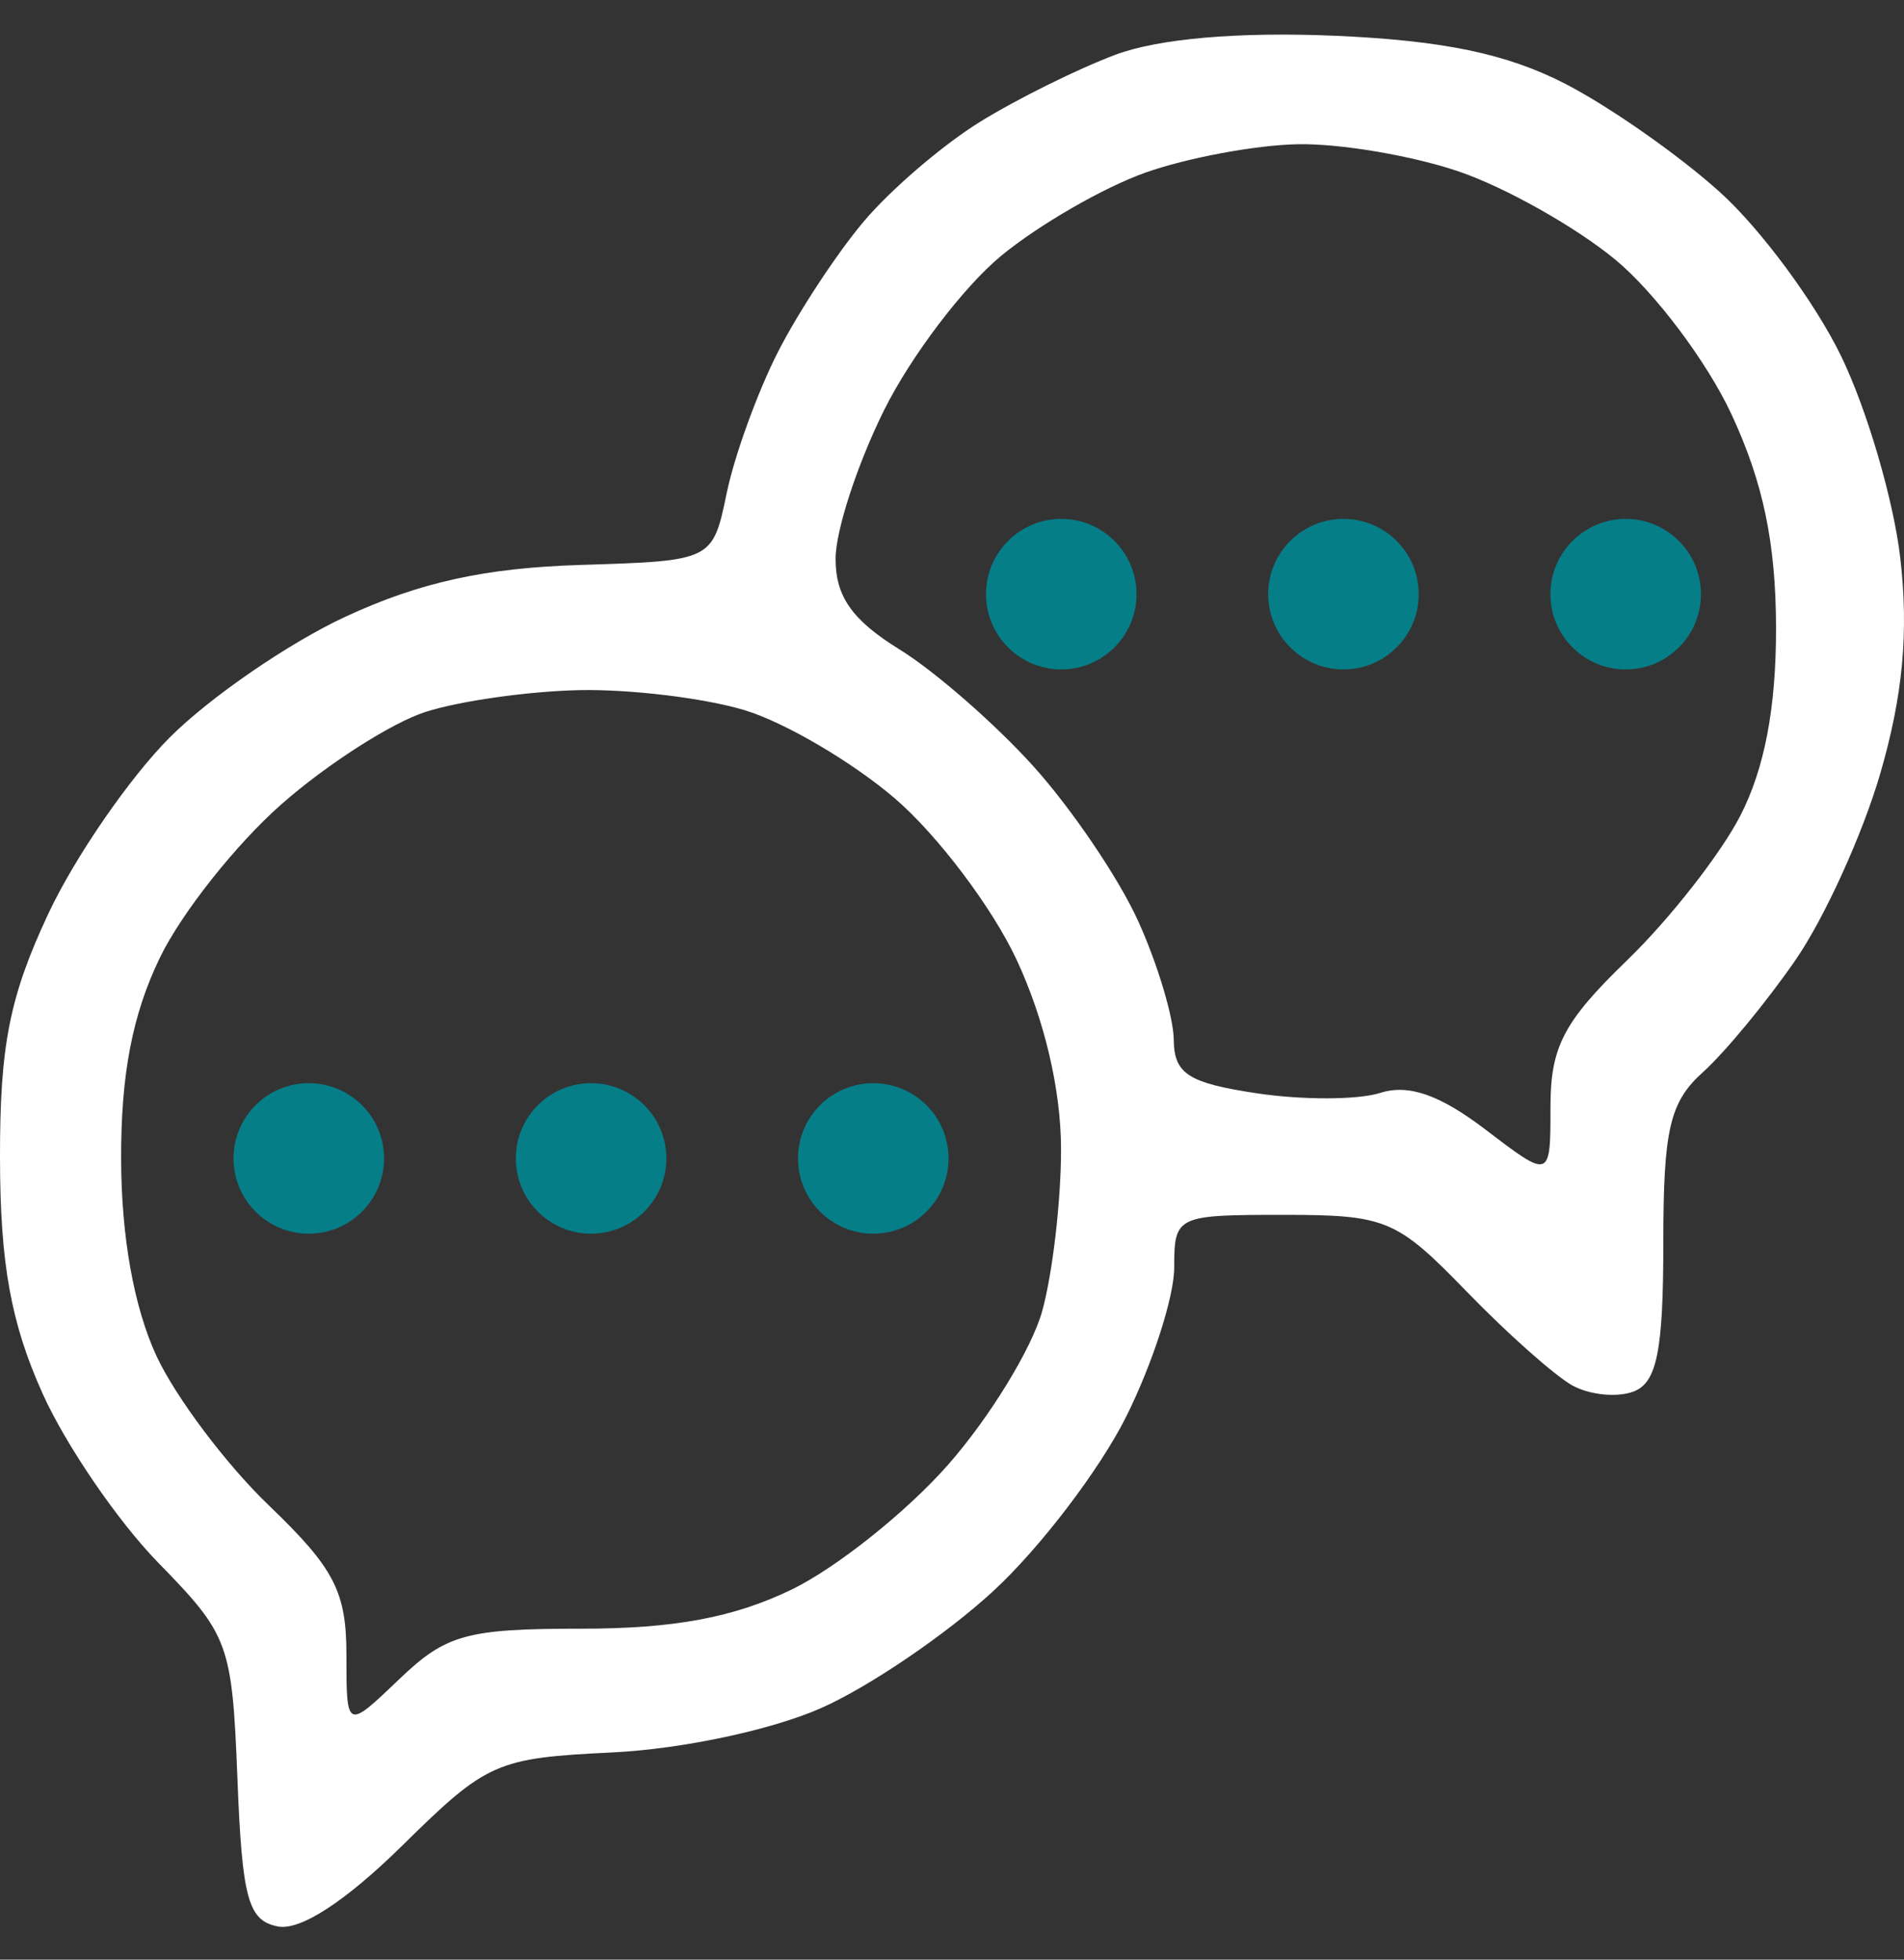
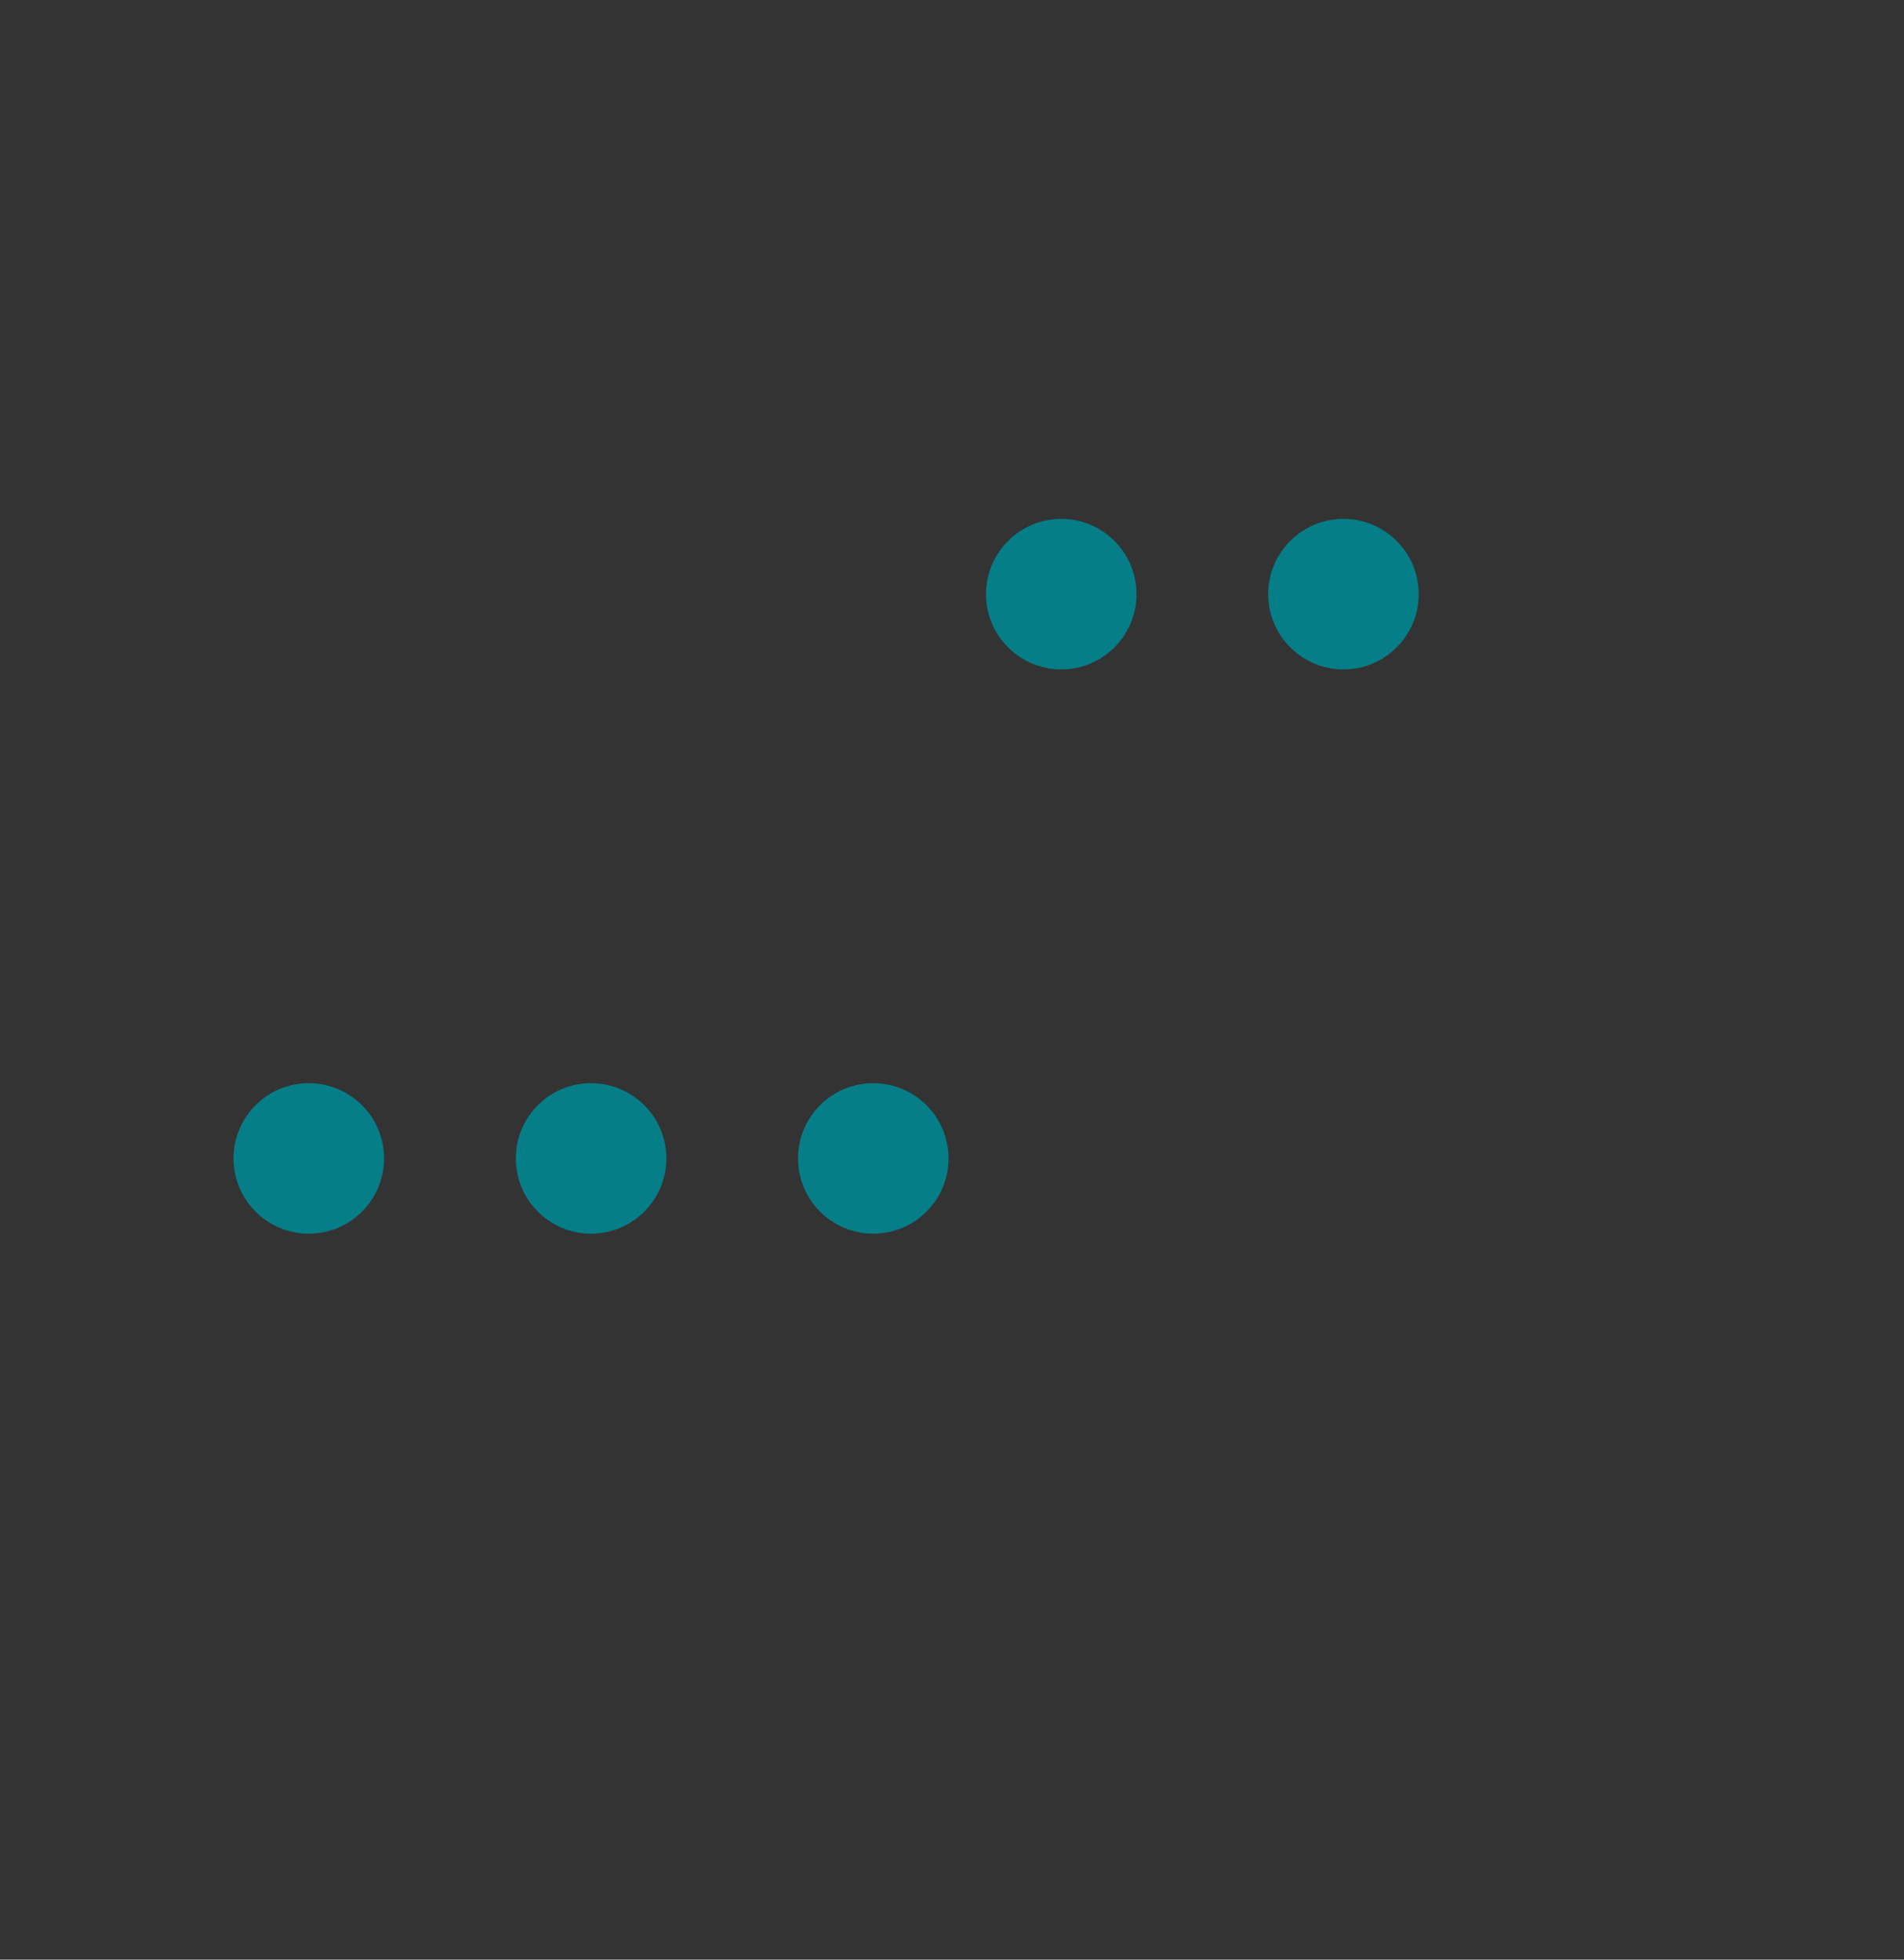
<svg xmlns="http://www.w3.org/2000/svg" width="34" height="35" viewBox="0 0 34 35" fill="none">
  <rect x="0" y="0" width="34" height="35" fill="#333333" stroke="none" />
  <g id="icon-chat">
-     <path id="Layer 2" fill-rule="evenodd" clip-rule="evenodd" d="M19.92 0.977C19.252 1.227 18.162 1.767 17.499 2.177C16.836 2.587 15.902 3.388 15.423 3.957C14.944 4.525 14.256 5.573 13.893 6.284C13.53 6.996 13.119 8.127 12.979 8.797C12.726 10.017 12.726 10.017 10.366 10.09C8.663 10.143 7.494 10.4 6.172 11.013C5.163 11.481 3.751 12.451 3.033 13.169C2.315 13.888 1.337 15.307 0.861 16.323C0.17 17.799 -0.004 18.678 5.74677e-05 20.69C0.003 22.573 0.196 23.634 0.76 24.889C1.176 25.813 2.106 27.174 2.828 27.913C4.089 29.204 4.145 29.355 4.24 31.773C4.324 33.918 4.431 34.306 4.966 34.408C5.364 34.484 6.175 33.956 7.18 32.966C8.698 31.471 8.86 31.399 10.939 31.299C12.181 31.238 13.776 30.899 14.663 30.507C15.517 30.129 16.899 29.19 17.735 28.419C18.572 27.648 19.641 26.244 20.112 25.299C20.582 24.355 20.968 23.158 20.968 22.64C20.968 21.716 21.006 21.698 22.915 21.698C24.753 21.698 24.938 21.776 26.191 23.068C26.921 23.822 27.772 24.577 28.082 24.747C28.392 24.916 28.884 24.964 29.174 24.852C29.587 24.694 29.702 24.119 29.702 22.218C29.702 20.167 29.814 19.686 30.413 19.146C30.804 18.794 31.548 17.893 32.065 17.143C32.582 16.393 33.263 14.894 33.577 13.813C33.98 12.426 34.086 11.292 33.934 9.969C33.815 8.937 33.339 7.312 32.876 6.358C32.413 5.405 31.441 4.089 30.715 3.434C29.99 2.778 28.747 1.907 27.954 1.498C26.909 0.959 25.77 0.722 23.823 0.638C22.117 0.566 20.692 0.689 19.92 0.977ZM26.05 3.063C26.878 3.345 28.134 4.052 28.841 4.634C29.547 5.217 30.482 6.46 30.918 7.397C31.485 8.614 31.712 9.702 31.715 11.213C31.717 12.643 31.51 13.729 31.075 14.573C30.721 15.258 29.814 16.417 29.059 17.147C27.921 18.248 27.687 18.696 27.687 19.768C27.687 21.06 27.687 21.06 26.527 20.175C25.71 19.553 25.154 19.358 24.646 19.52C24.249 19.646 23.26 19.649 22.446 19.527C21.22 19.343 20.966 19.18 20.96 18.57C20.956 18.166 20.669 17.209 20.322 16.445C19.975 15.681 19.132 14.437 18.449 13.681C17.766 12.925 16.693 11.988 16.064 11.6C15.217 11.076 14.921 10.656 14.921 9.979C14.921 9.476 15.313 8.278 15.791 7.318C16.27 6.357 17.209 5.12 17.878 4.569C18.547 4.017 19.705 3.349 20.451 3.084C21.197 2.819 22.423 2.59 23.176 2.576C23.928 2.561 25.221 2.78 26.05 3.063ZM13.289 12.682C14.005 12.896 15.214 13.605 15.977 14.258C16.74 14.912 17.72 16.21 18.155 17.144C18.652 18.212 18.946 19.466 18.947 20.522C18.948 21.446 18.796 22.749 18.61 23.419C18.424 24.088 17.668 25.323 16.929 26.162C16.19 27.002 14.934 28.003 14.139 28.389C13.104 28.89 12.037 29.089 10.382 29.089C8.332 29.089 7.965 29.19 7.129 29.991C6.186 30.894 6.186 30.894 6.186 29.556C6.186 28.427 5.97 28.01 4.803 26.889C4.041 26.159 3.138 24.956 2.794 24.218C2.394 23.355 2.167 22.099 2.163 20.712C2.157 19.196 2.364 18.119 2.855 17.105C3.24 16.309 4.217 15.075 5.027 14.363C5.837 13.65 6.995 12.908 7.602 12.714C8.209 12.519 9.444 12.345 10.347 12.326C11.249 12.307 12.573 12.467 13.289 12.682Z" fill="white" />
    <circle id="Ellipse 4" cx="5.514" cy="20.69" r="1.344" fill="#057E88" />
    <circle id="Ellipse 7" cx="18.951" cy="10.612" r="1.344" fill="#057E88" />
    <circle id="Ellipse 5" cx="10.555" cy="20.69" r="1.344" fill="#057E88" />
    <circle id="Ellipse 8" cx="23.99" cy="10.612" r="1.344" fill="#057E88" />
    <circle id="Ellipse 6" cx="15.594" cy="20.69" r="1.344" fill="#057E88" />
-     <circle id="Ellipse 9" cx="29.03" cy="10.612" r="1.344" fill="#057E88" />
  </g>
</svg>